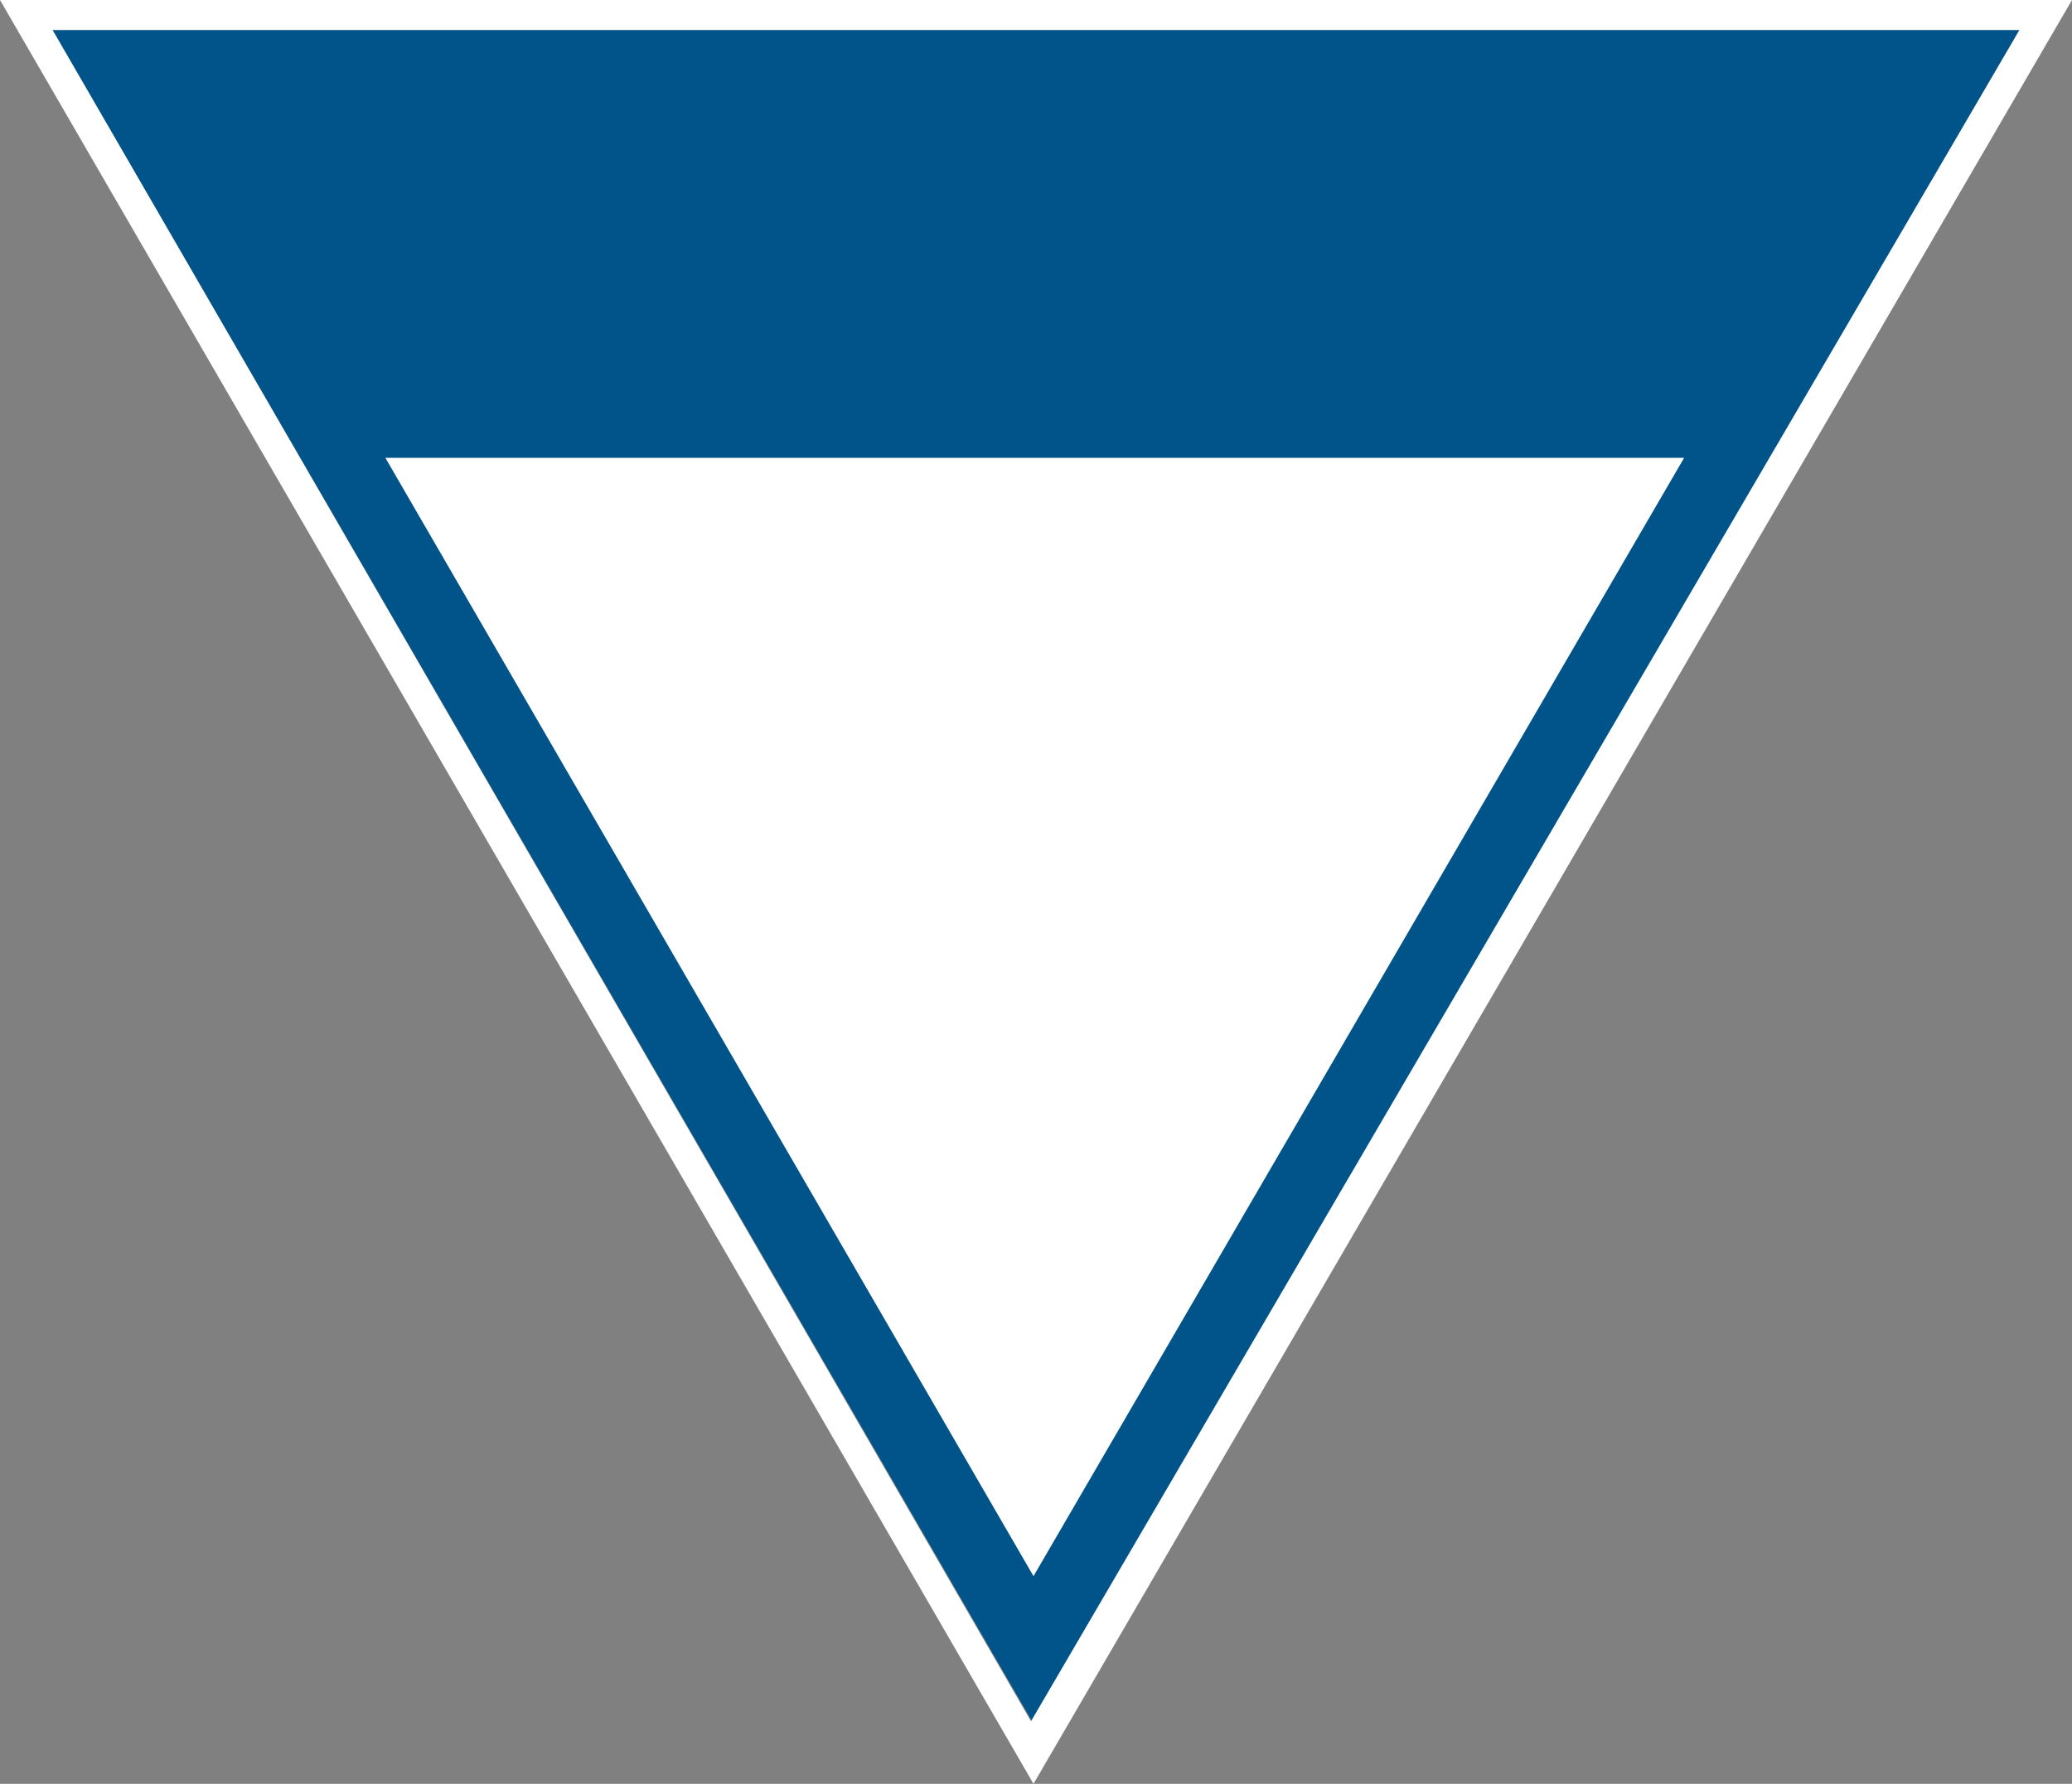
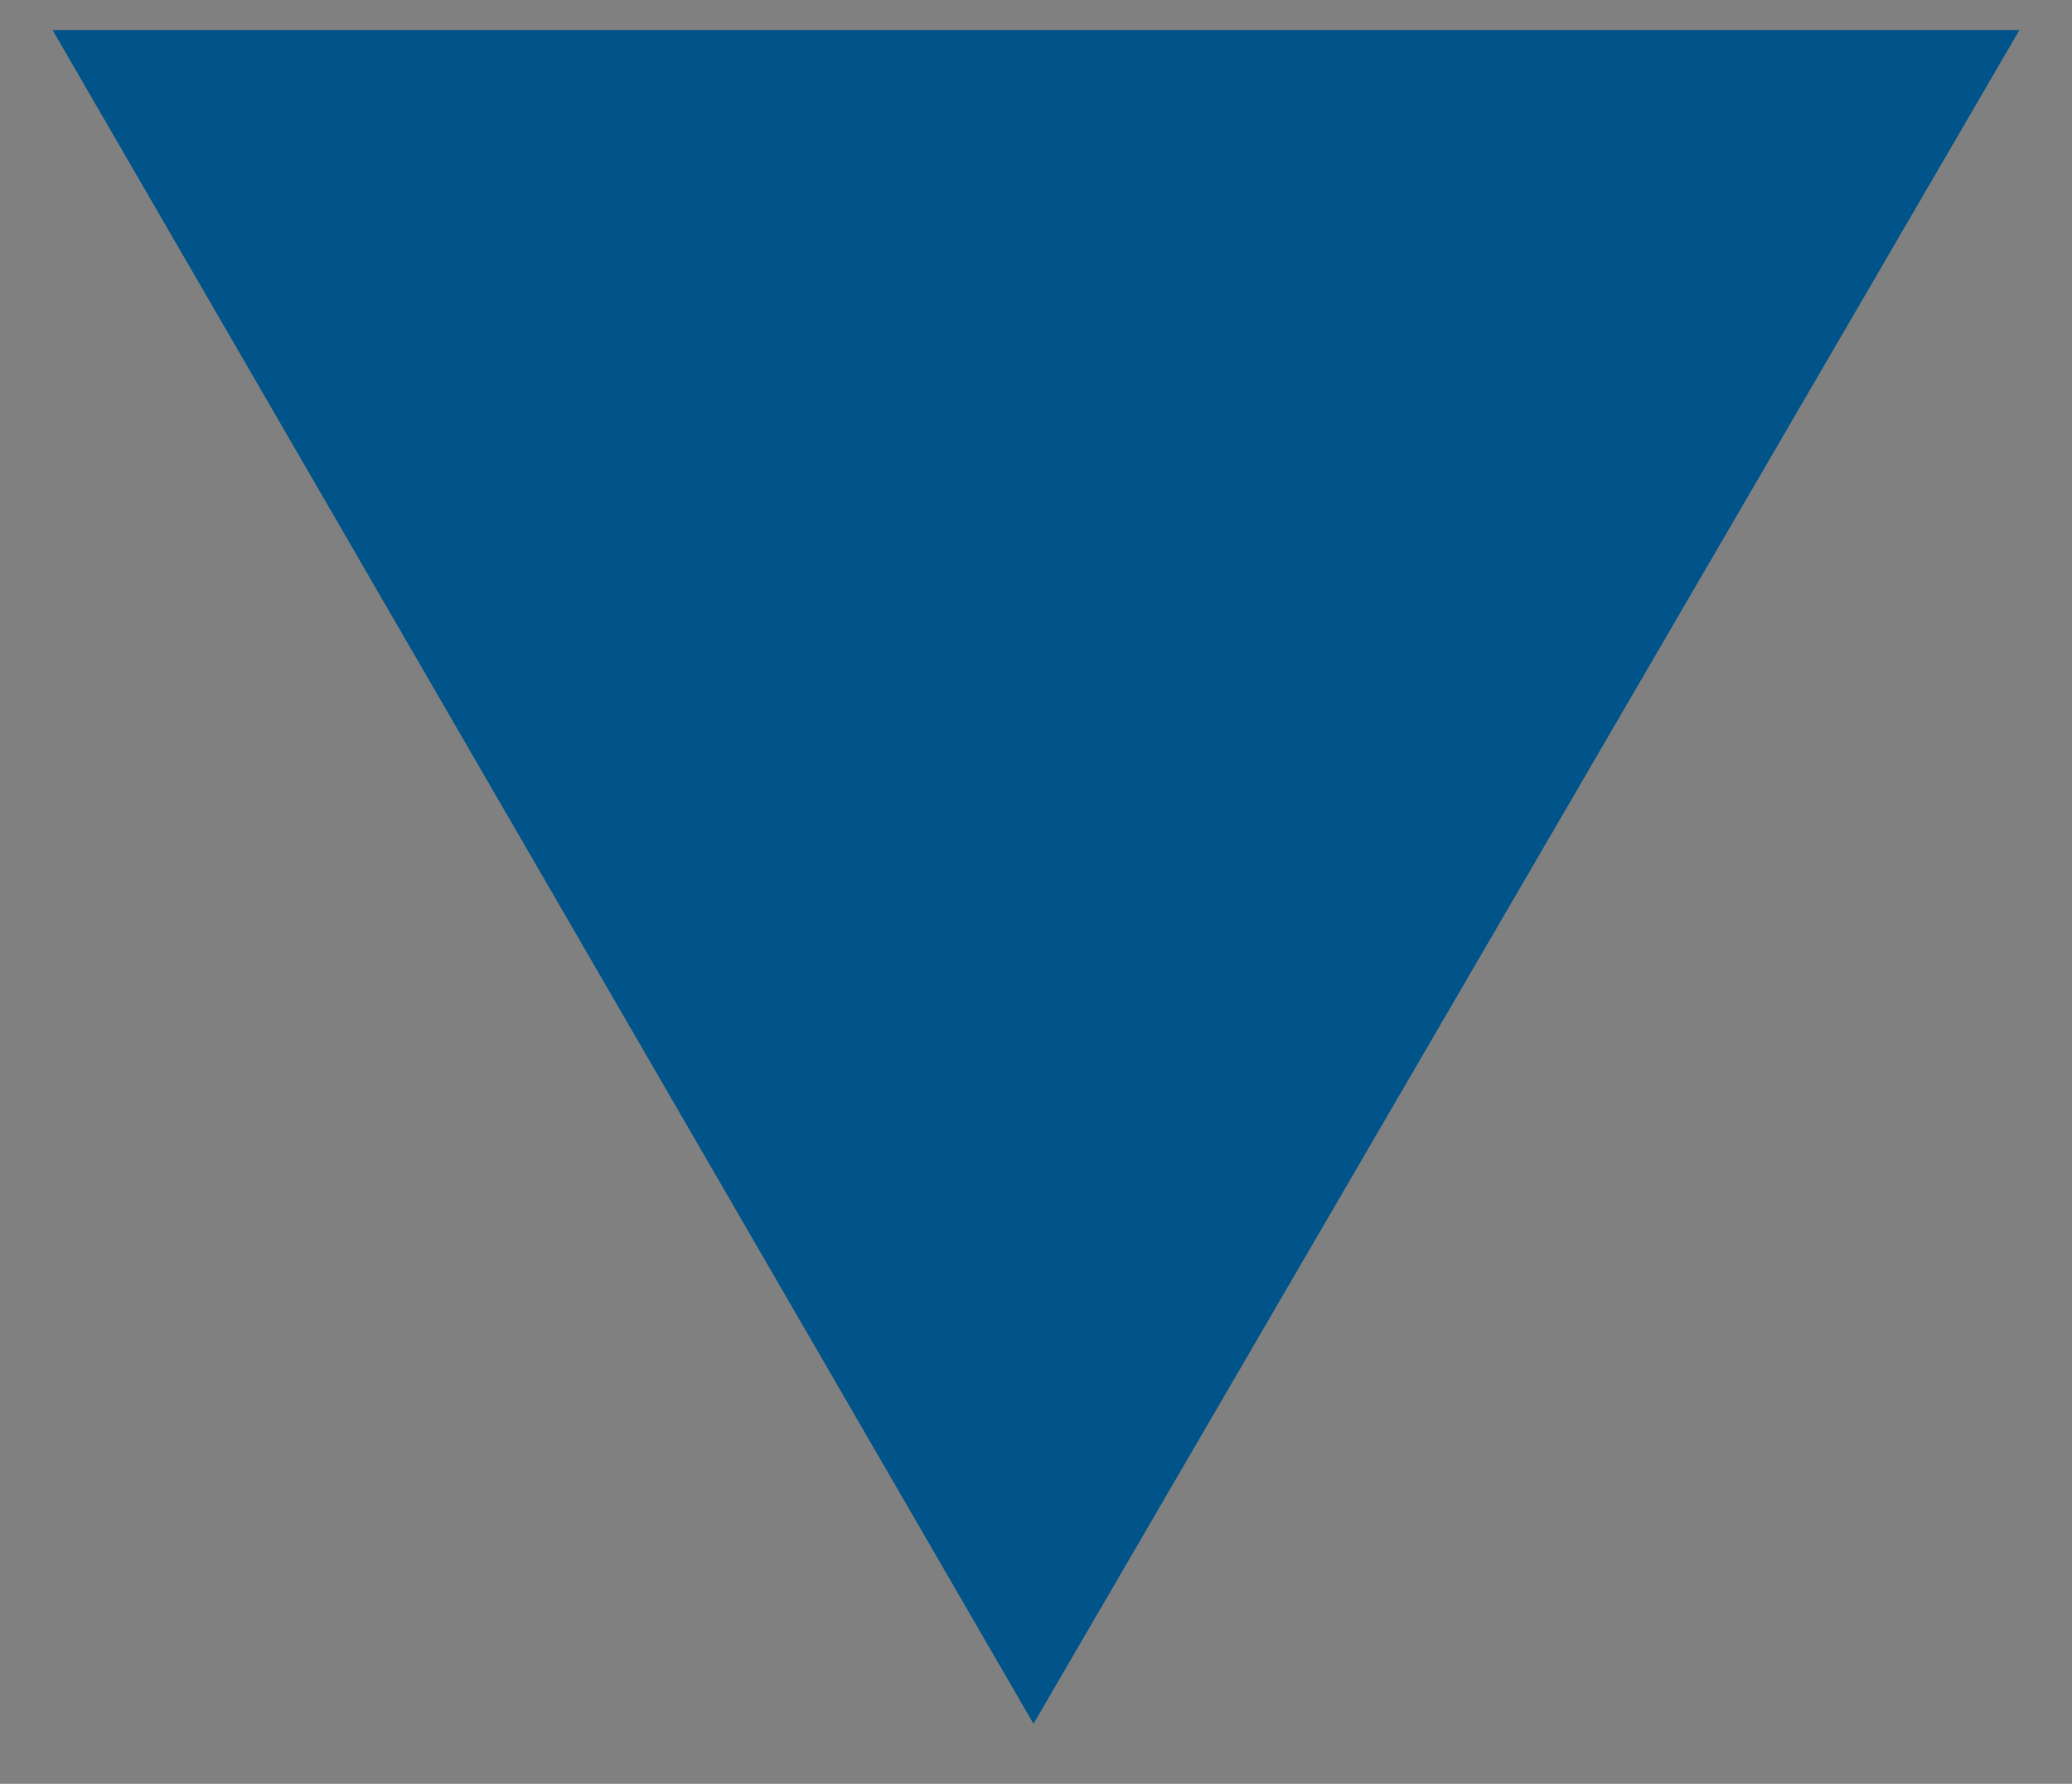
<svg xmlns="http://www.w3.org/2000/svg" version="1.1" id="Layer_1" x="0px" y="0px" viewBox="0 0 82.8 71.3" style="enable-background:new 0 0 82.8 71.3;" xml:space="preserve">
  <rect x="0" y="0" width="82.8" height="71.3" fill="#808080" stroke="none" />
  <style type="text/css">
	.st0{fill:#00548A;}
	.st1{fill:#FFFFFF;}
</style>
  <polygon class="st0" points="2.1,1.2 2.1,1.2 41.3,68.9 80.7,1.2 " />
-   <path class="st1" d="M2.1,1.2l39.1,67.6L80.7,1.2H2.1z M41.3,71.3L0,0h82.8L41.3,71.3z" />
-   <polygon class="st1" points="41.3,63 15.4,18.3 67.3,18.3 " />
</svg>